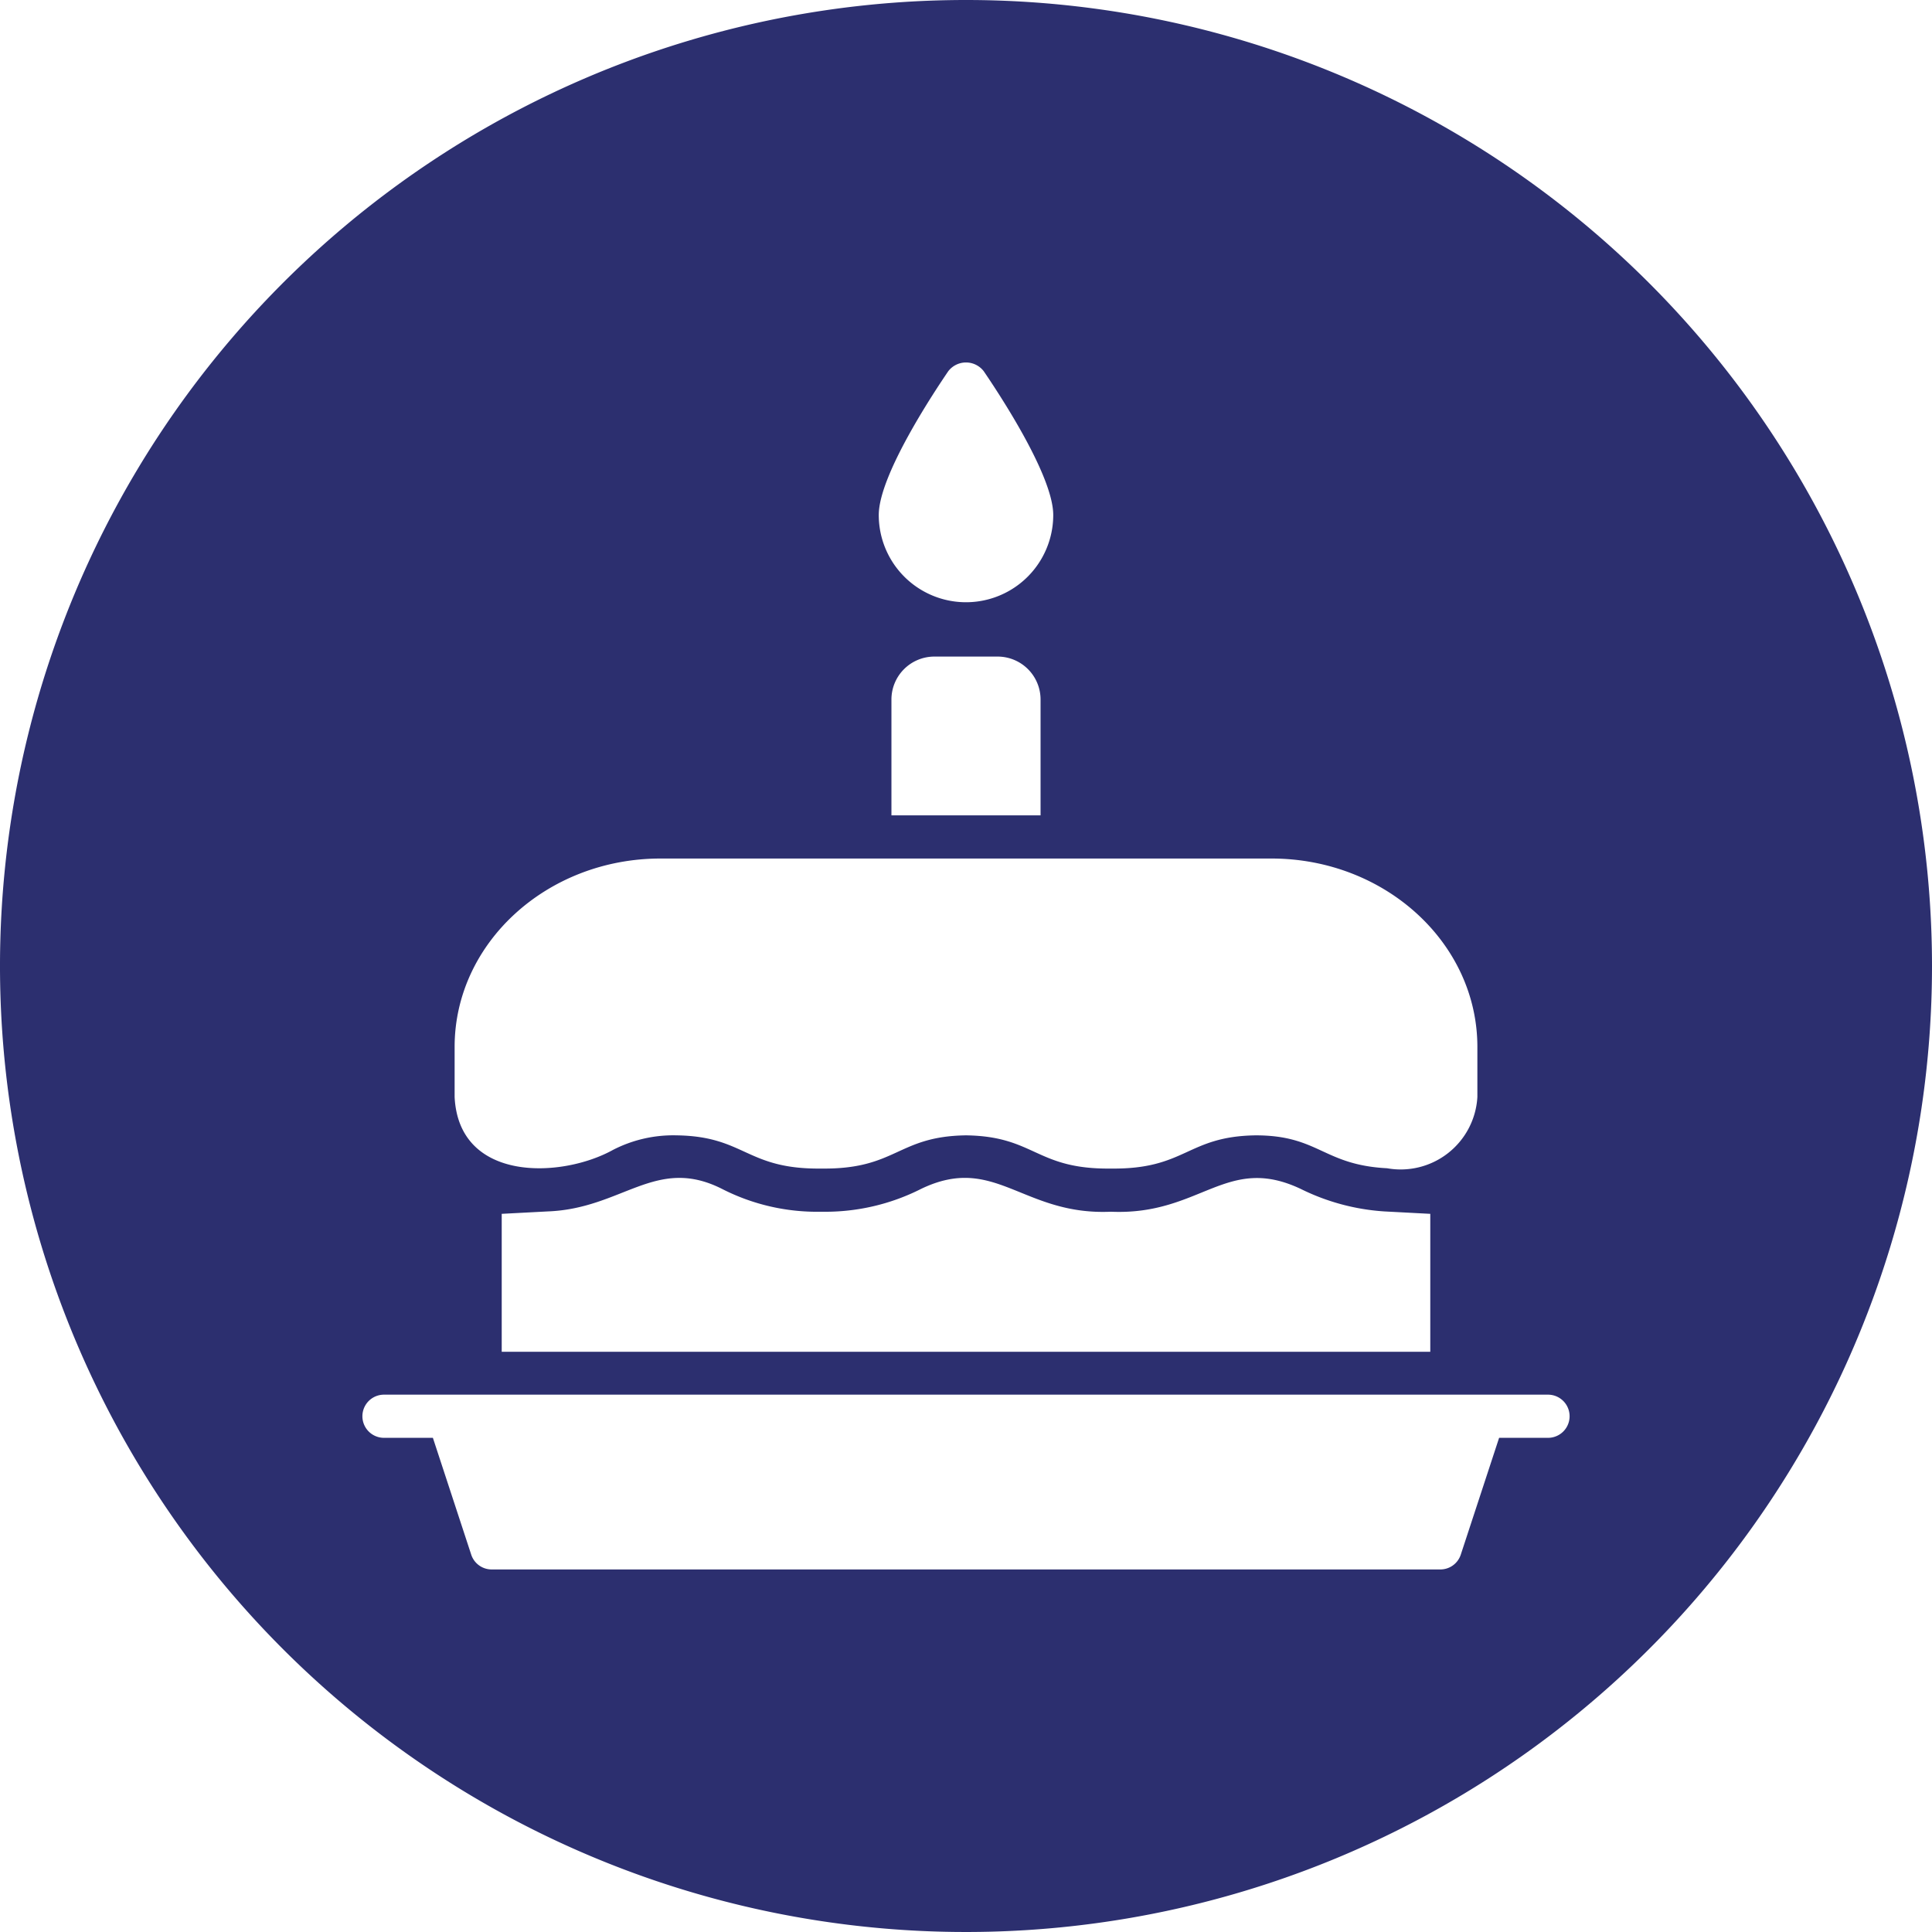
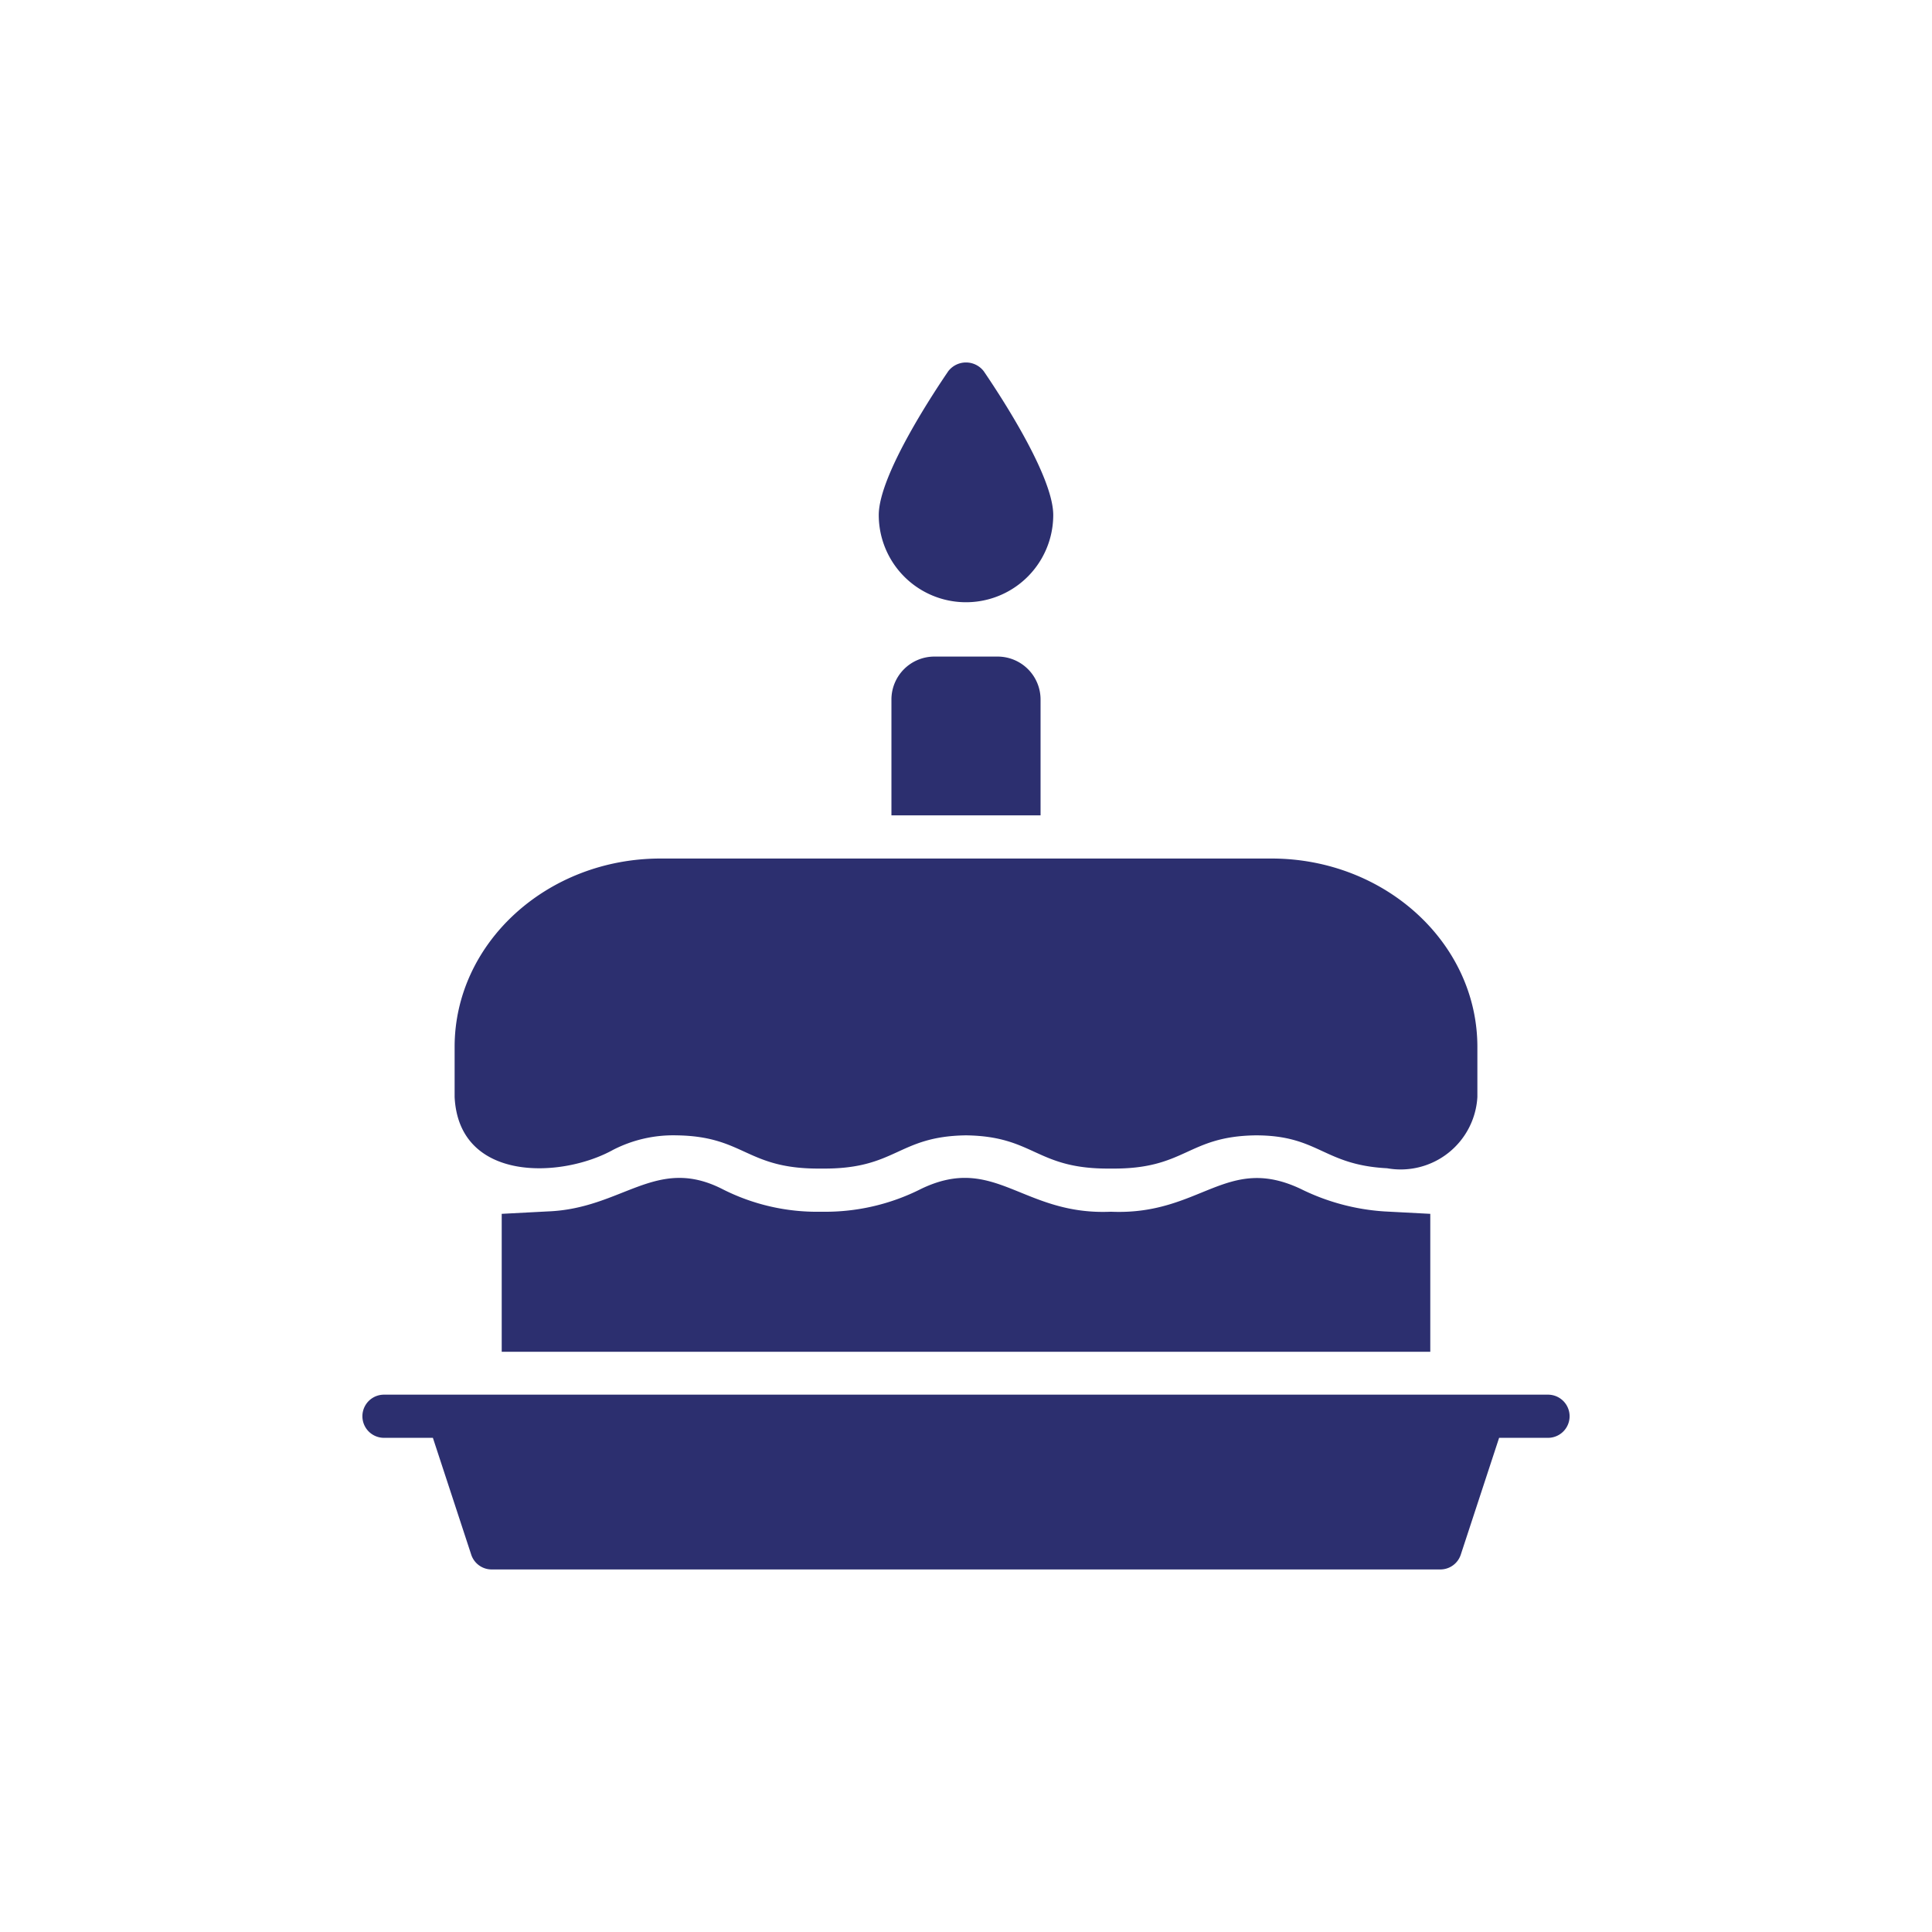
<svg xmlns="http://www.w3.org/2000/svg" data-name="Circular Glyph" fill="#2c2f6f" height="64" preserveAspectRatio="xMidYMid meet" version="1" viewBox="0.0 0.0 64.0 64.0" width="64" zoomAndPan="magnify">
  <g id="change1_1">
-     <path d="M32,0A32,32,0,1,0,64,32,32.004,32.004,0,0,0,32,0Zm-.59,12.3a.741.741,0,0,1,1.18,0c.38.56,2.3,3.41,2.3,4.76a2.89,2.89,0,0,1-5.78,0C29.11,15.71,31.03,12.86,31.41,12.3Zm3.06,10.88v3.83H29.53V23.18a1.423,1.423,0,0,1,1.43-1.43h2.08A1.423,1.423,0,0,1,34.47,23.18ZM15.06,34.68c0-3.44,3.06-6.24,6.82-6.24H42.12c3.76,0,6.82,2.8,6.82,6.24v1.66a2.545,2.545,0,0,1-2.99,2.36c-2.12-.11-2.26-1.09-4.35-1.09-2.29.03-2.31,1.13-4.8,1.1-2.49.03-2.51-1.07-4.8-1.1-2.28.03-2.3,1.13-4.79,1.1-2.5.03-2.52-1.07-4.8-1.1a4.358,4.358,0,0,0-2.1.48c-1.71.95-5.11,1.08-5.25-1.75Zm32.32,5.53v4.57H16.62V40.21l1.52-.08c2.48-.09,3.58-1.85,5.77-.75a6.918,6.918,0,0,0,3.3.76,7.035,7.035,0,0,0,3.31-.76c2.44-1.17,3.35.89,6.28.76,2.98.13,3.82-1.93,6.3-.75a7.292,7.292,0,0,0,2.76.74Zm3.9,7.42H49.66L48.39,51.5a.712.712,0,0,1-.68.49H16.29a.712.712,0,0,1-.68-.49l-1.27-3.87H12.72a.715.715,0,0,1,0-1.43H51.28A.715.715,0,0,1,51.28,47.63Z" />
+     <path d="M32,0Zm-.59,12.3a.741.741,0,0,1,1.18,0c.38.56,2.3,3.41,2.3,4.76a2.89,2.89,0,0,1-5.78,0C29.11,15.71,31.03,12.86,31.41,12.3Zm3.06,10.88v3.83H29.53V23.18a1.423,1.423,0,0,1,1.43-1.43h2.08A1.423,1.423,0,0,1,34.47,23.18ZM15.06,34.68c0-3.44,3.06-6.24,6.82-6.24H42.12c3.76,0,6.82,2.8,6.82,6.24v1.66a2.545,2.545,0,0,1-2.99,2.36c-2.12-.11-2.26-1.09-4.35-1.09-2.29.03-2.31,1.13-4.8,1.1-2.49.03-2.51-1.07-4.8-1.1-2.28.03-2.3,1.13-4.79,1.1-2.5.03-2.52-1.07-4.8-1.1a4.358,4.358,0,0,0-2.1.48c-1.71.95-5.11,1.08-5.25-1.75Zm32.32,5.53v4.57H16.62V40.21l1.52-.08c2.48-.09,3.58-1.85,5.77-.75a6.918,6.918,0,0,0,3.3.76,7.035,7.035,0,0,0,3.31-.76c2.44-1.17,3.35.89,6.28.76,2.98.13,3.82-1.93,6.3-.75a7.292,7.292,0,0,0,2.76.74Zm3.9,7.42H49.66L48.39,51.5a.712.712,0,0,1-.68.49H16.29a.712.712,0,0,1-.68-.49l-1.27-3.87H12.72a.715.715,0,0,1,0-1.43H51.28A.715.715,0,0,1,51.28,47.63Z" />
  </g>
</svg>